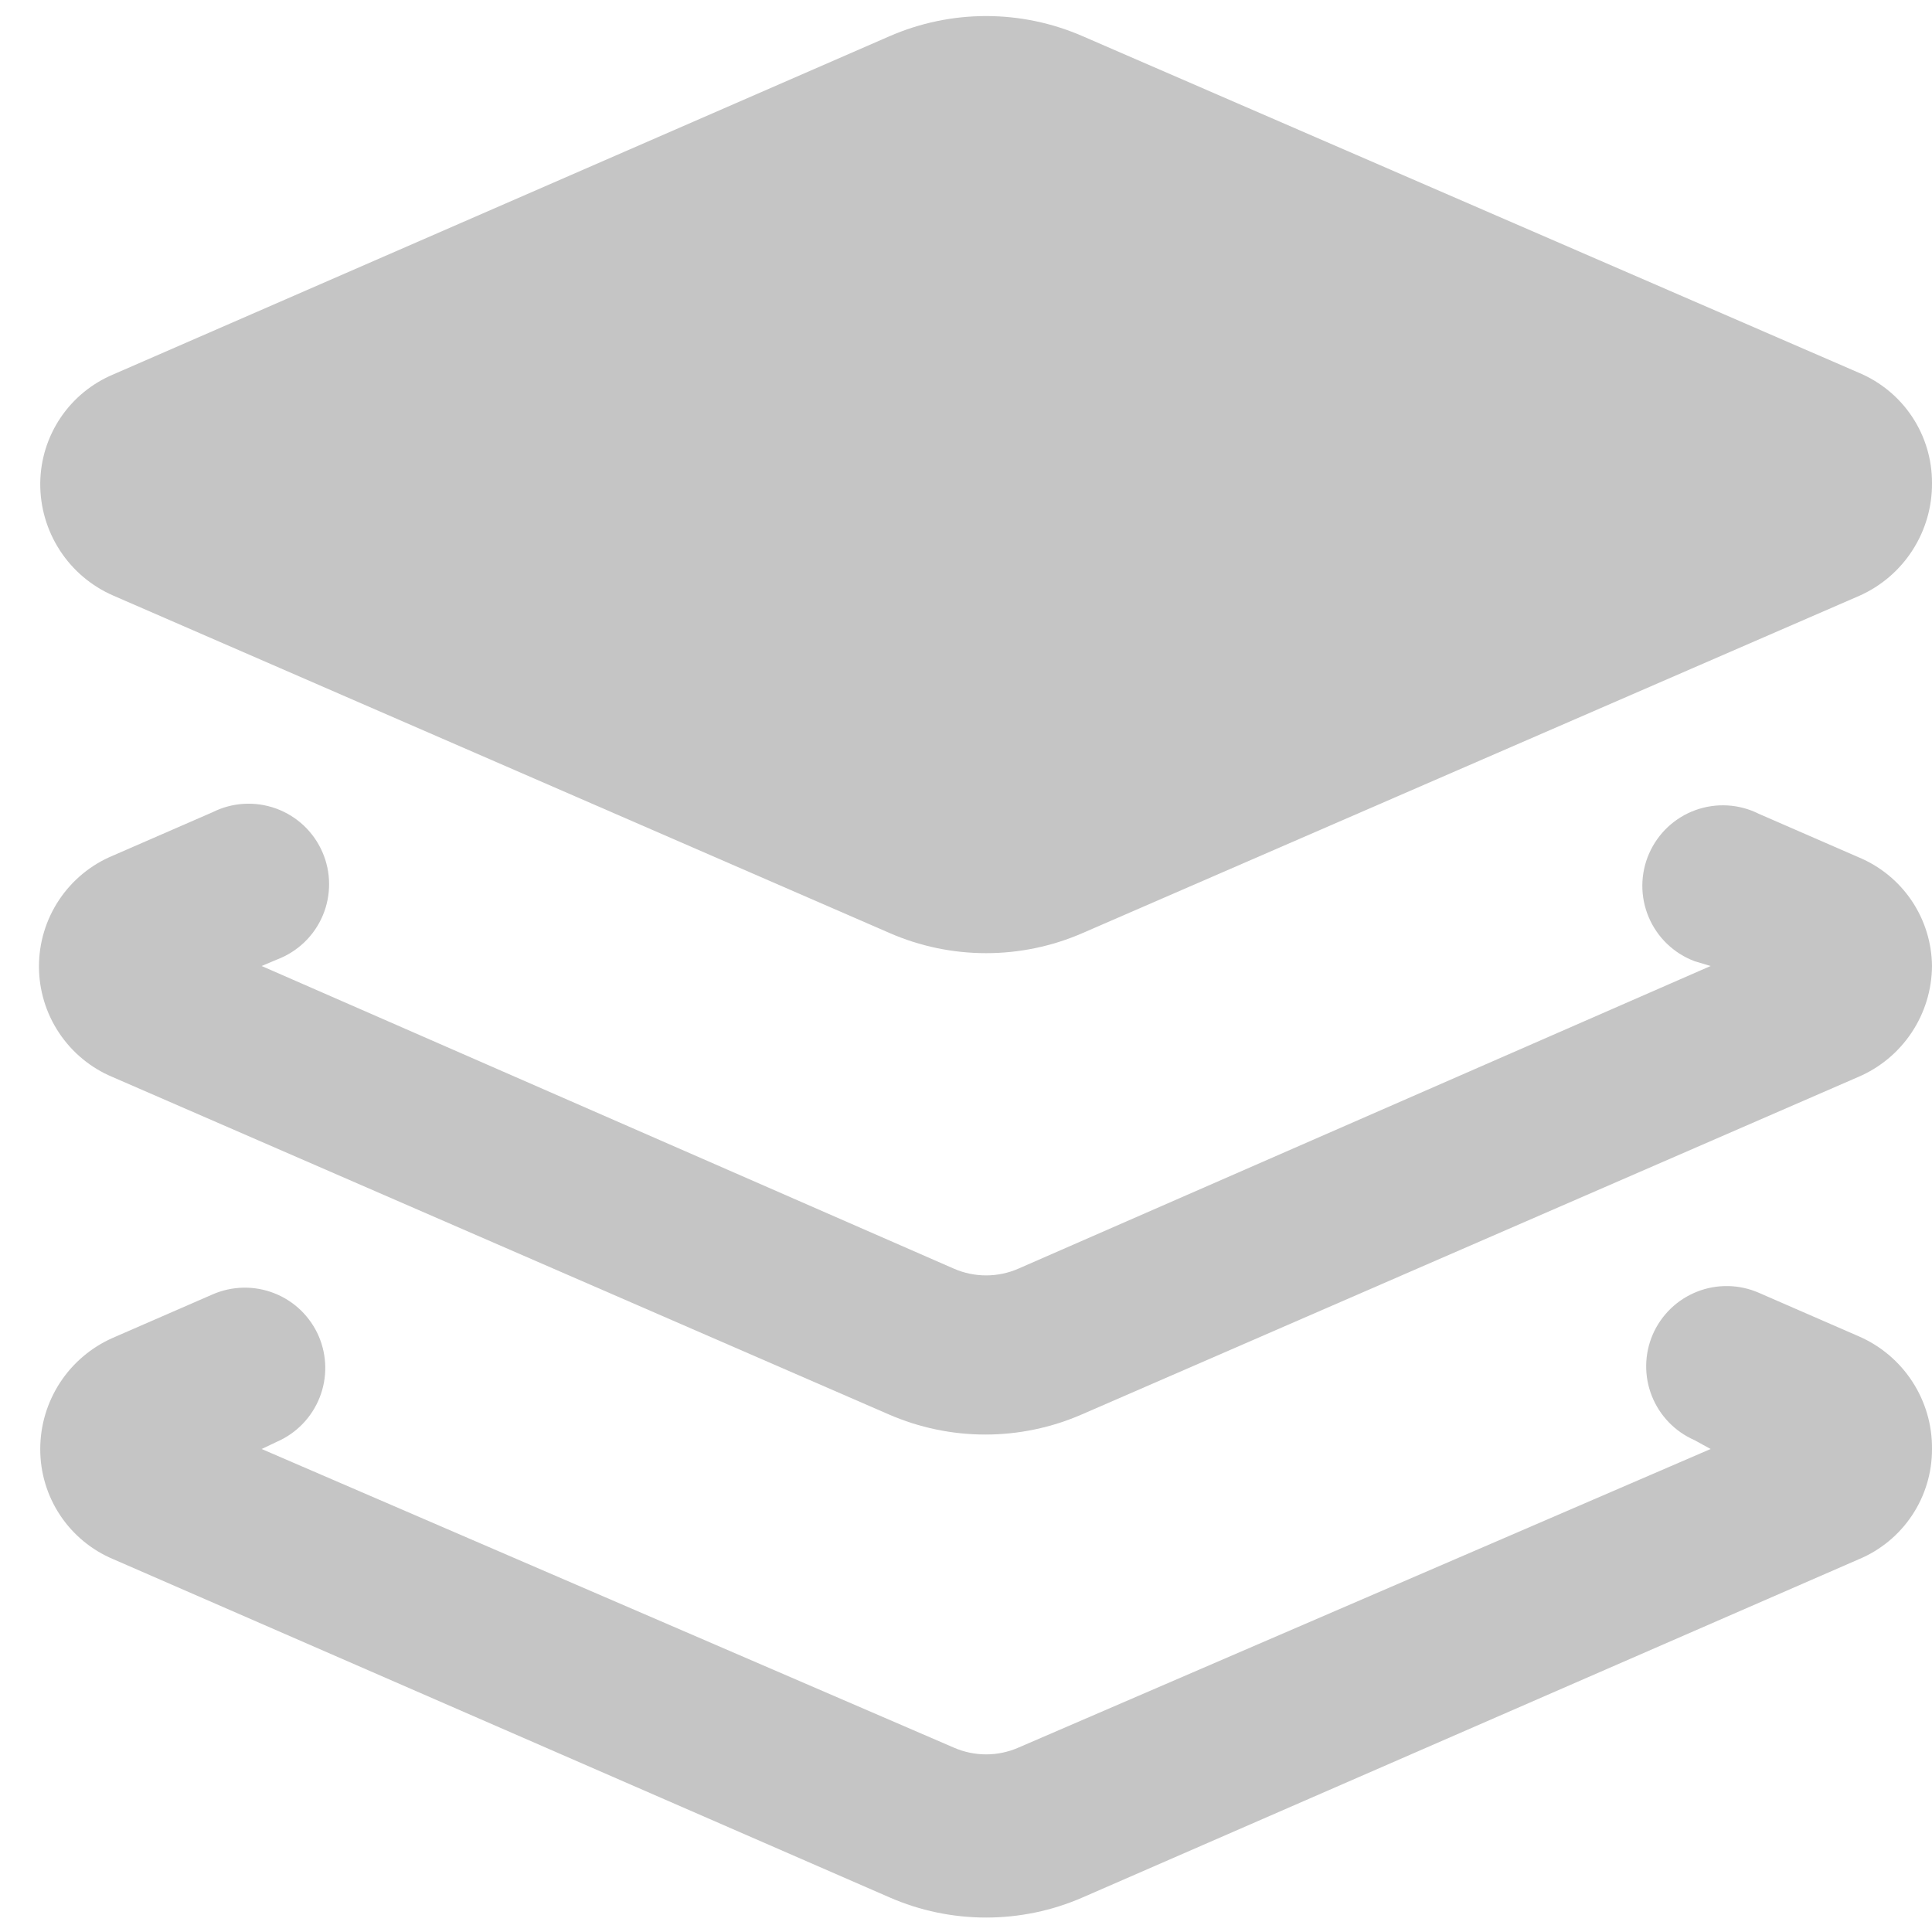
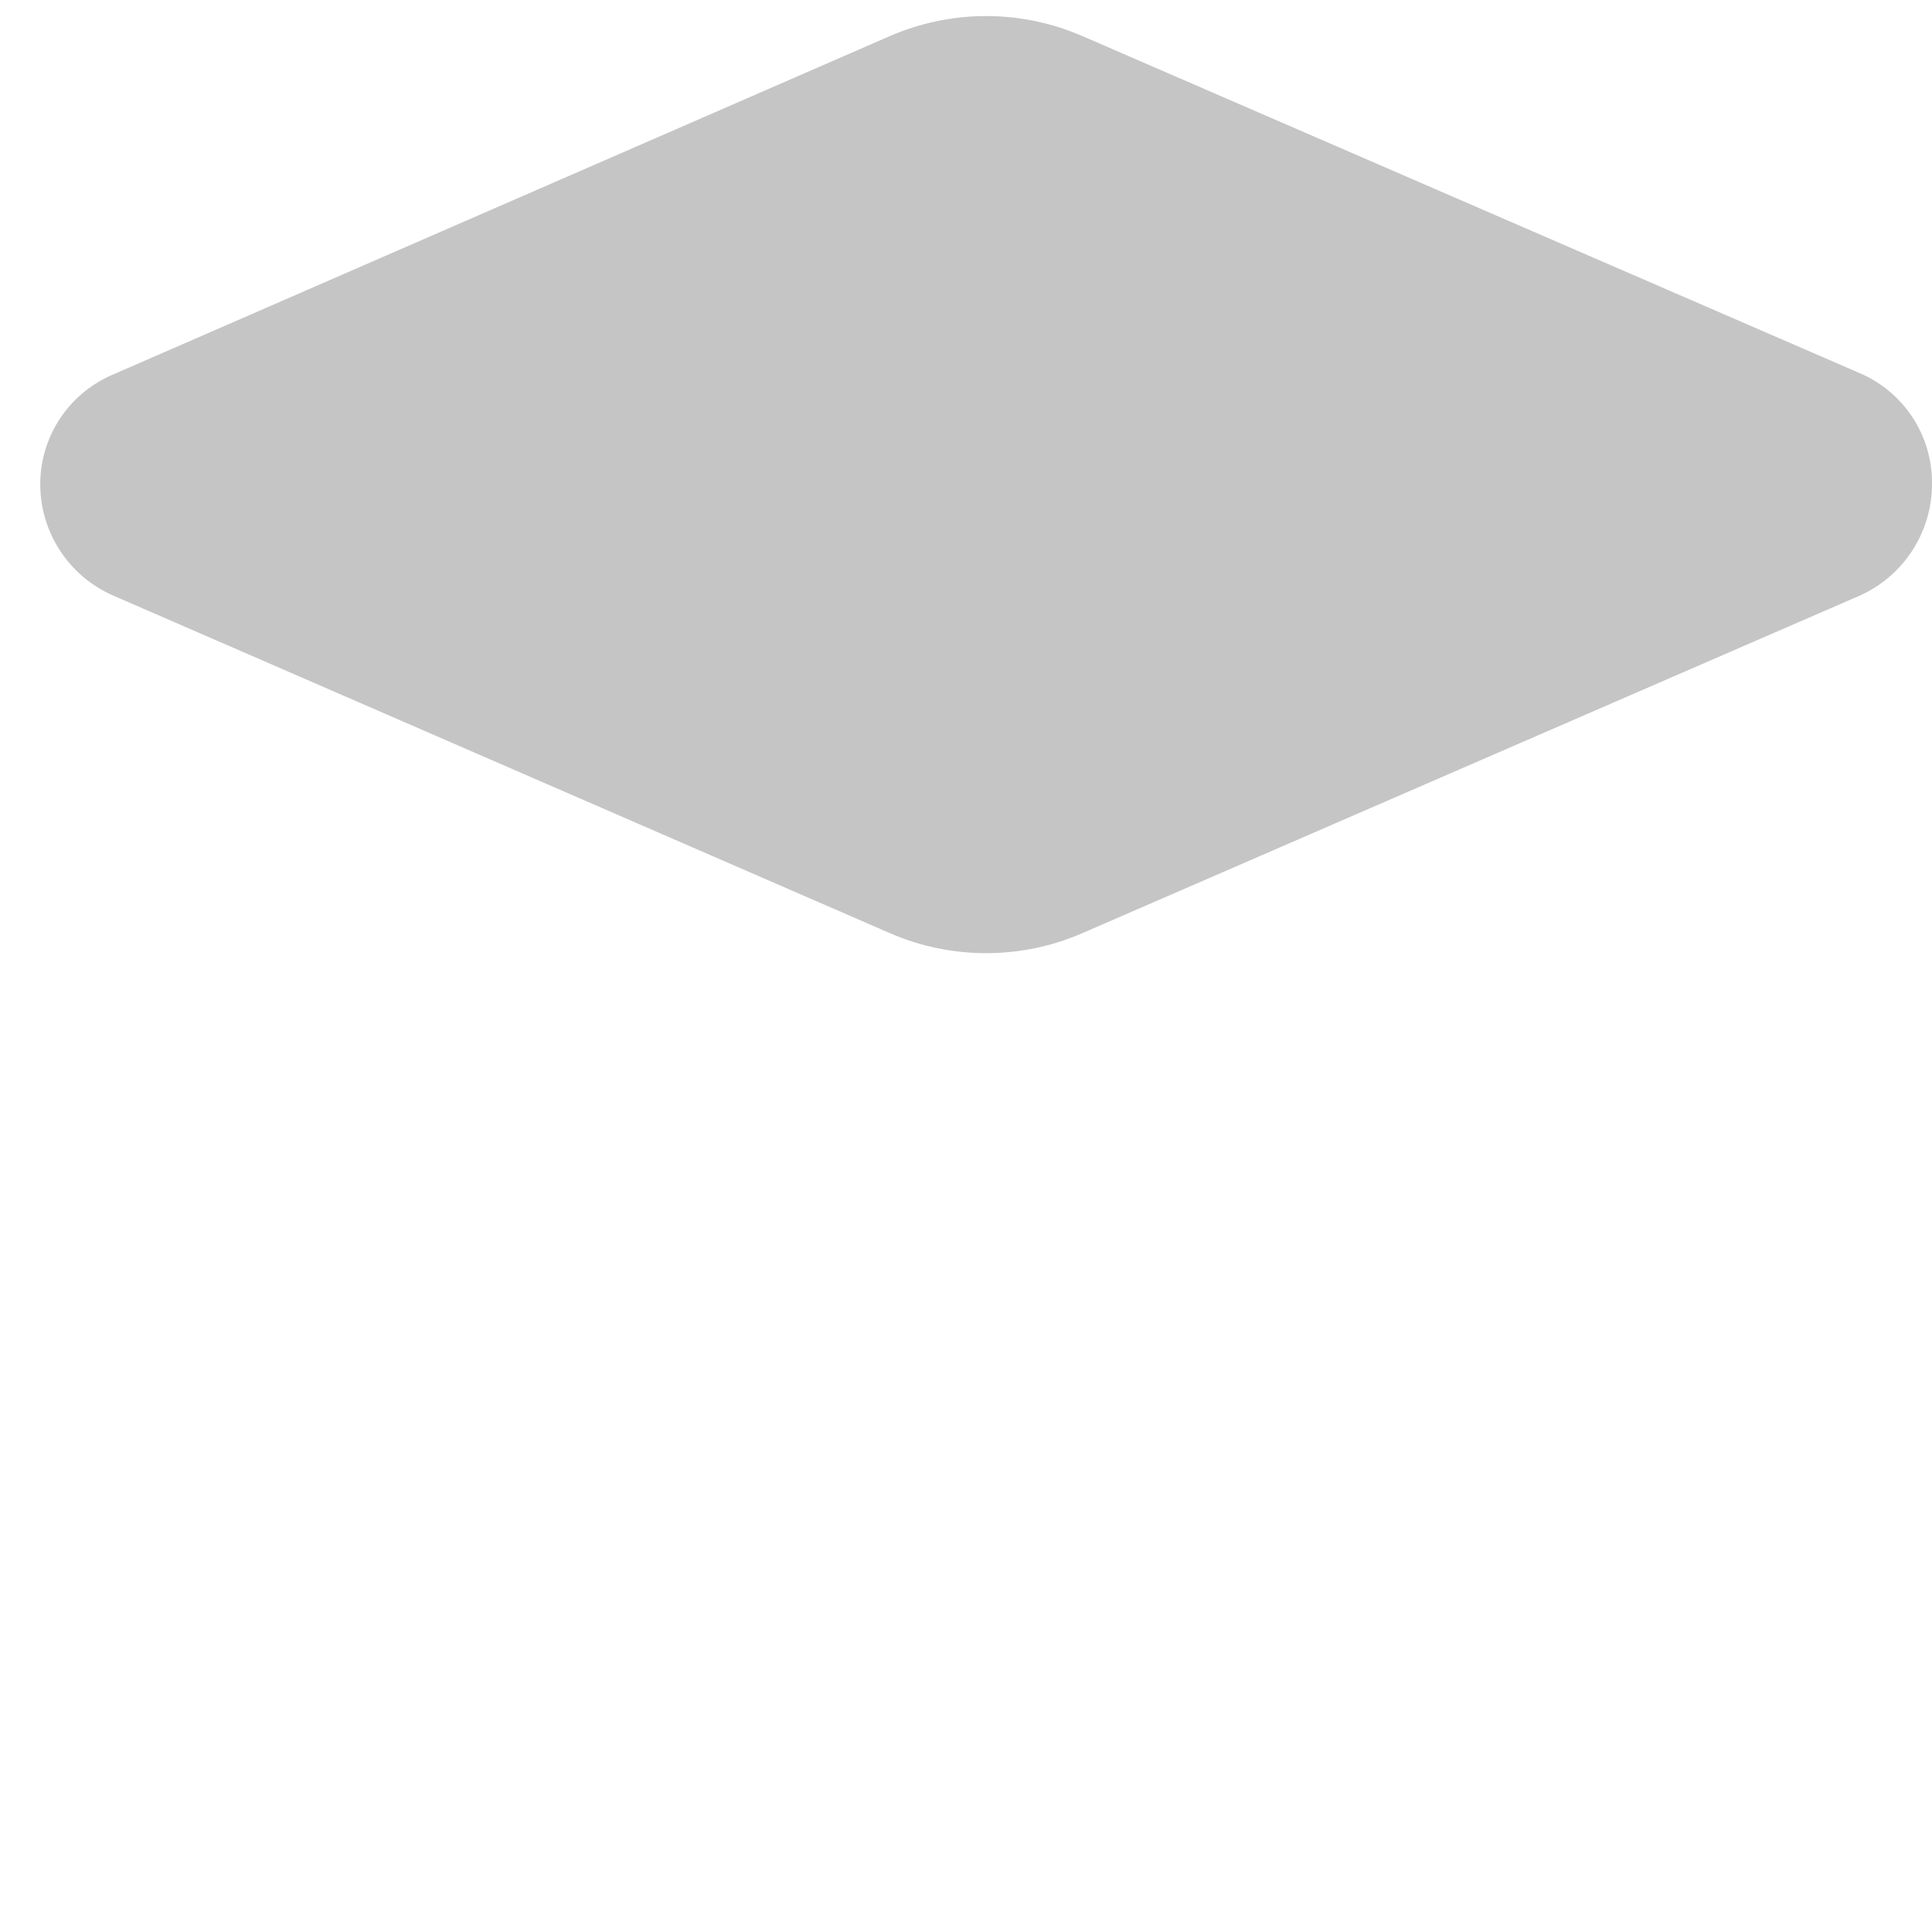
<svg xmlns="http://www.w3.org/2000/svg" width="48" height="48" viewBox="0 0 48 48" fill="none">
  <path d="M2.82 14.8L22.1 23.18C22.857 23.511 23.674 23.681 24.5 23.681C25.326 23.681 26.143 23.511 26.9 23.18L46.2 14.8C46.74 14.559 47.198 14.166 47.517 13.668C47.837 13.171 48.005 12.591 48 12C48.002 11.415 47.83 10.842 47.506 10.354C47.182 9.866 46.72 9.486 46.18 9.26L26.9 0.9C26.143 0.57 25.326 0.399 24.5 0.399C23.674 0.399 22.857 0.57 22.1 0.9L2.82 9.3C2.286 9.523 1.829 9.897 1.505 10.377C1.182 10.857 1.006 11.421 1 12C0.994 12.594 1.164 13.177 1.488 13.675C1.811 14.173 2.275 14.564 2.82 14.8Z" fill="#C5C5C5" />
-   <path d="M46.18 21.3L43.7 20.22C43.457 20.098 43.192 20.027 42.921 20.011C42.65 19.995 42.379 20.035 42.123 20.127C41.868 20.219 41.634 20.363 41.436 20.548C41.238 20.734 41.08 20.958 40.971 21.207C40.862 21.455 40.805 21.724 40.803 21.995C40.802 22.267 40.855 22.536 40.961 22.786C41.067 23.036 41.222 23.262 41.418 23.45C41.614 23.638 41.846 23.785 42.1 23.88L42.5 24L25.3 31.52C25.048 31.63 24.775 31.687 24.5 31.687C24.225 31.687 23.952 31.63 23.7 31.52L6.5 24L6.88 23.84C7.134 23.744 7.366 23.598 7.562 23.41C7.758 23.222 7.913 22.996 8.019 22.746C8.125 22.496 8.178 22.227 8.176 21.955C8.175 21.684 8.118 21.415 8.009 21.167C7.9 20.918 7.742 20.694 7.544 20.508C7.346 20.323 7.112 20.179 6.857 20.087C6.601 19.995 6.33 19.955 6.059 19.971C5.788 19.987 5.523 20.058 5.28 20.18L2.8 21.26C2.257 21.486 1.794 21.869 1.468 22.358C1.142 22.847 0.968 23.422 0.968 24.01C0.968 24.598 1.142 25.173 1.468 25.662C1.794 26.151 2.257 26.534 2.8 26.76L22.08 35.14C22.837 35.47 23.654 35.641 24.48 35.641C25.306 35.641 26.123 35.47 26.88 35.14L46.16 26.76C46.703 26.53 47.166 26.146 47.493 25.655C47.82 25.165 47.996 24.589 48 24C47.994 23.421 47.818 22.857 47.495 22.377C47.171 21.897 46.714 21.523 46.18 21.3Z" fill="#C5C5C5" />
-   <path d="M46.18 33.2L43.7 32.12C43.459 32.014 43.198 31.957 42.935 31.952C42.671 31.947 42.409 31.994 42.164 32.091C41.918 32.188 41.694 32.332 41.505 32.515C41.316 32.699 41.164 32.918 41.06 33.16C40.852 33.646 40.845 34.194 41.04 34.684C41.235 35.175 41.616 35.569 42.1 35.78L42.5 36L25.3 43.42C25.048 43.53 24.775 43.587 24.5 43.587C24.225 43.587 23.952 43.53 23.7 43.42L6.5 36L6.88 35.82C7.364 35.609 7.745 35.215 7.94 34.724C8.135 34.234 8.128 33.686 7.92 33.2C7.816 32.958 7.664 32.739 7.475 32.555C7.286 32.372 7.062 32.227 6.816 32.131C6.571 32.034 6.309 31.987 6.045 31.992C5.782 31.997 5.522 32.054 5.28 32.16L2.8 33.24C2.265 33.476 1.81 33.863 1.49 34.353C1.171 34.843 1 35.415 1 36C0.998 36.586 1.17 37.158 1.494 37.646C1.818 38.134 2.28 38.515 2.82 38.74L22.1 47.14C22.857 47.471 23.674 47.641 24.5 47.641C25.326 47.641 26.143 47.471 26.9 47.14L46.18 38.74C46.72 38.515 47.182 38.134 47.506 37.646C47.83 37.158 48.002 36.586 48 36C48.006 35.406 47.836 34.824 47.512 34.326C47.188 33.828 46.725 33.436 46.18 33.2Z" fill="#C5C5C5" />
</svg>